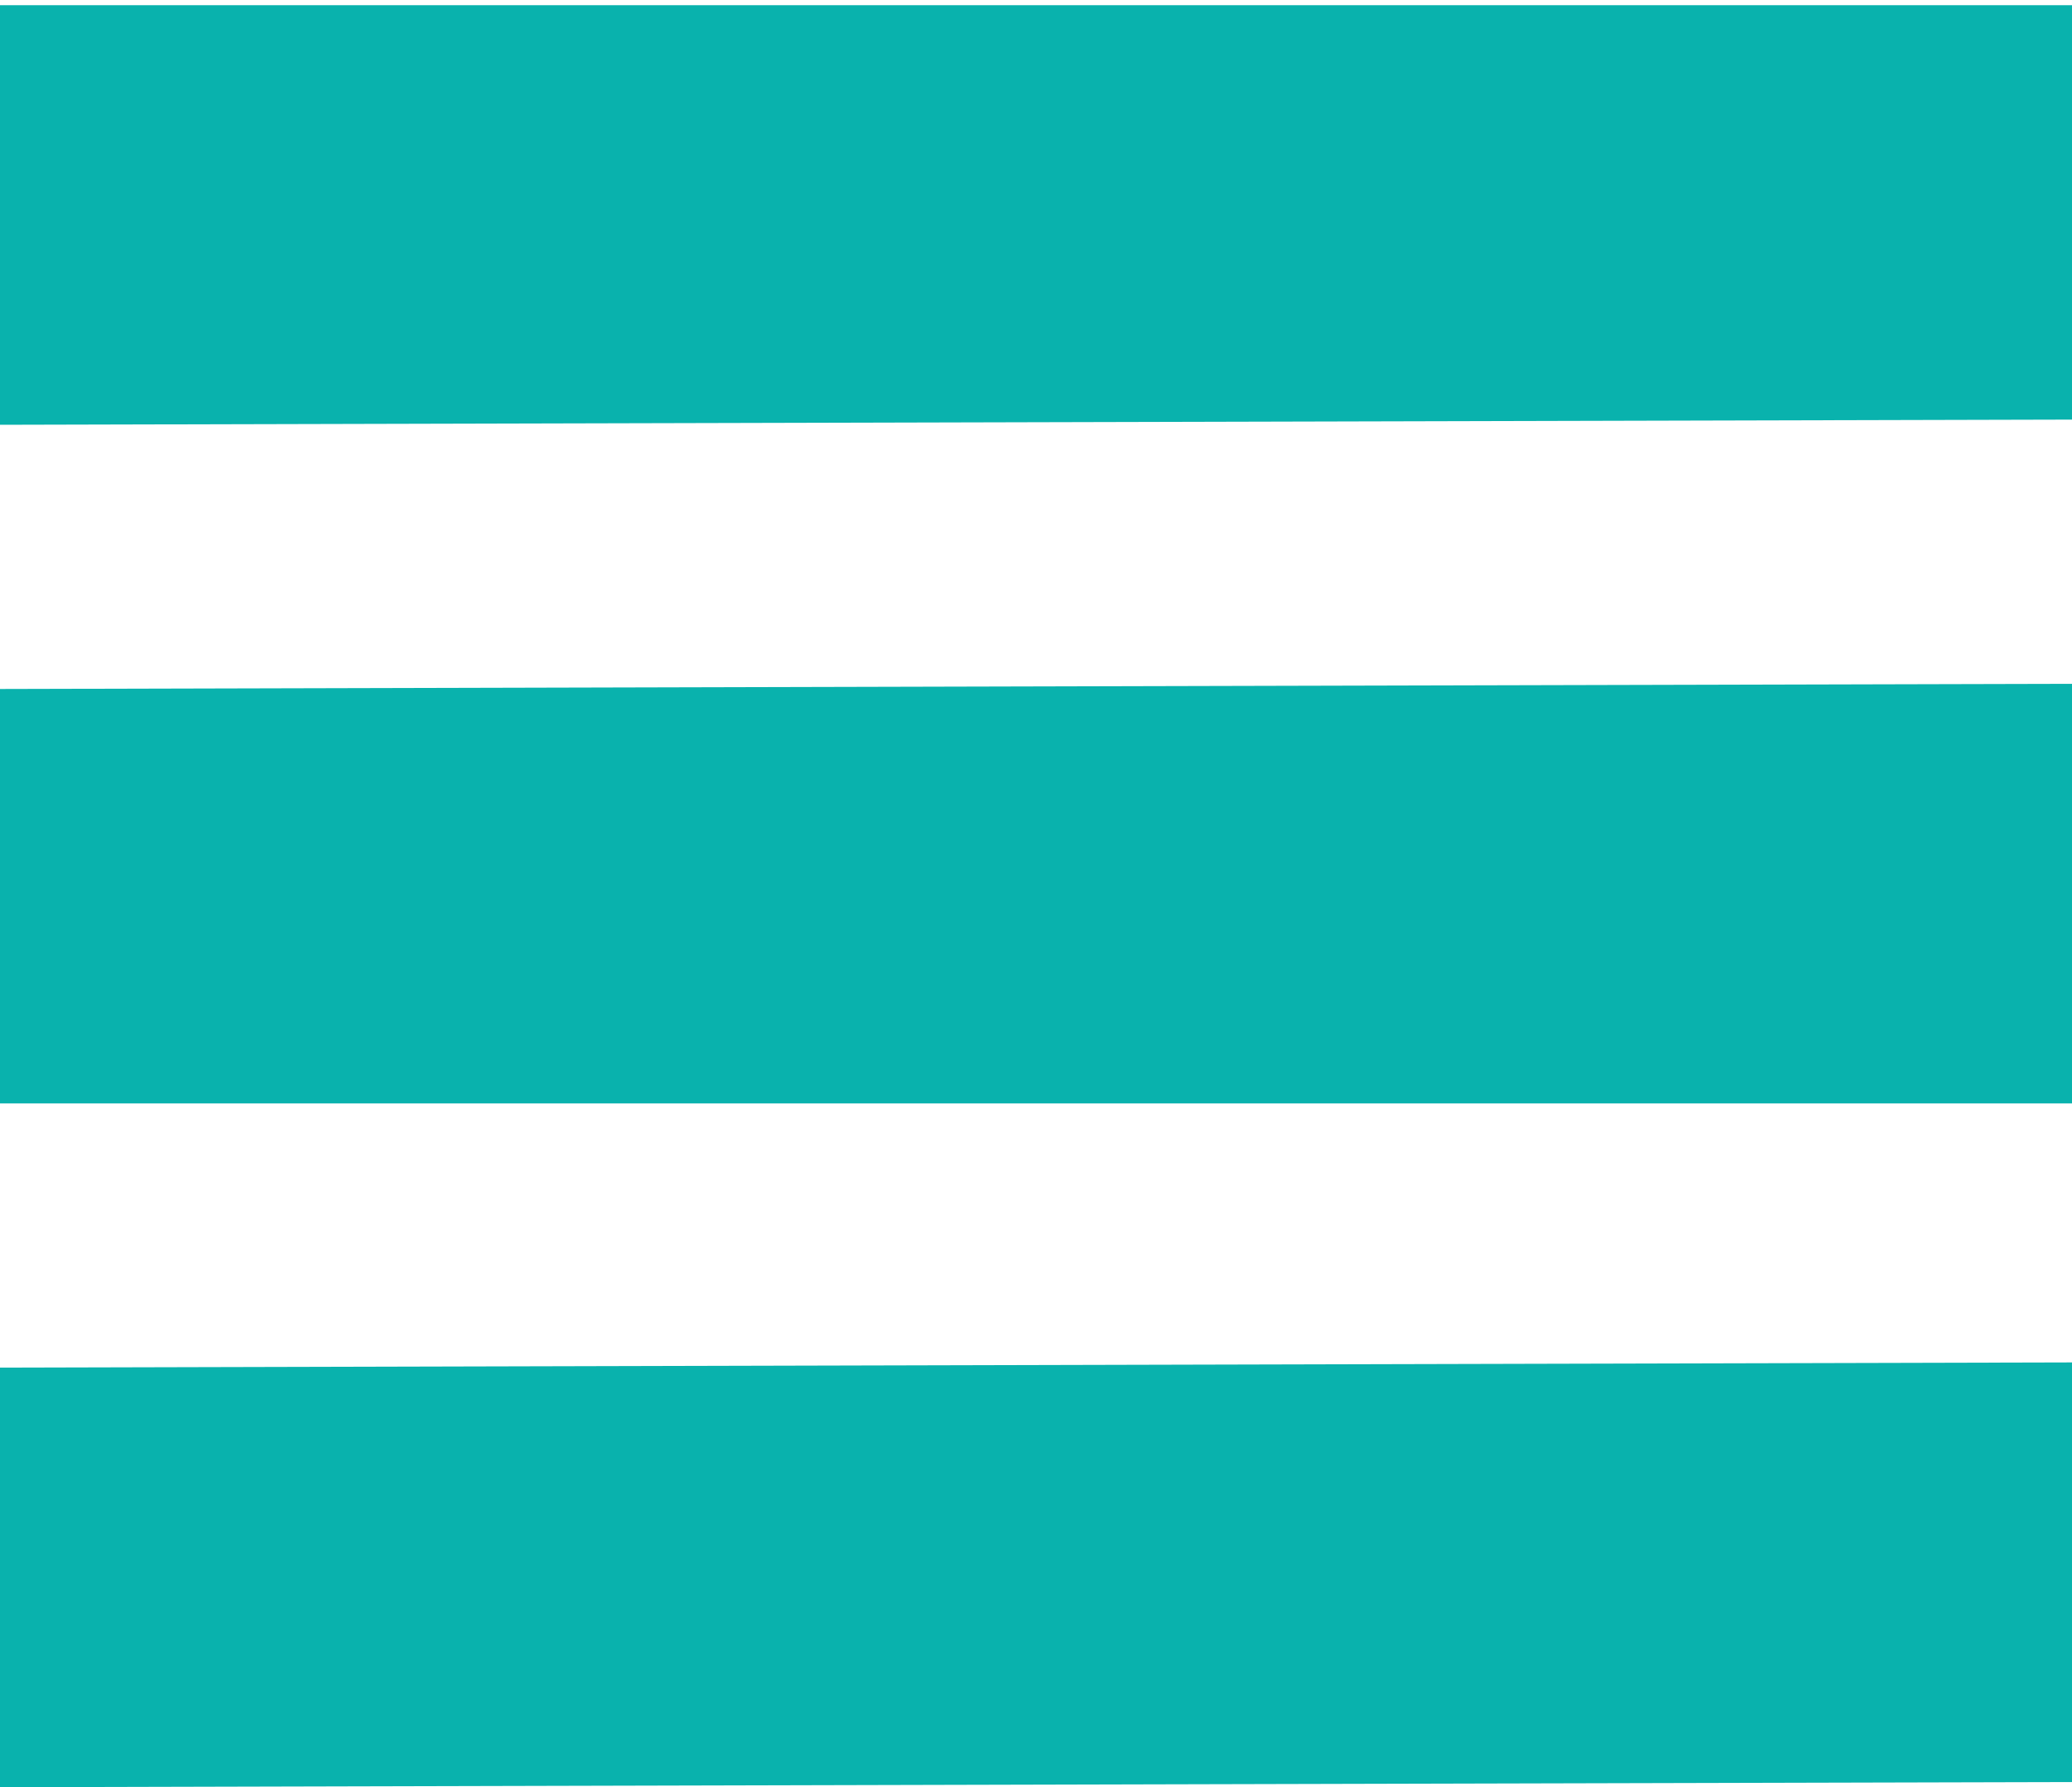
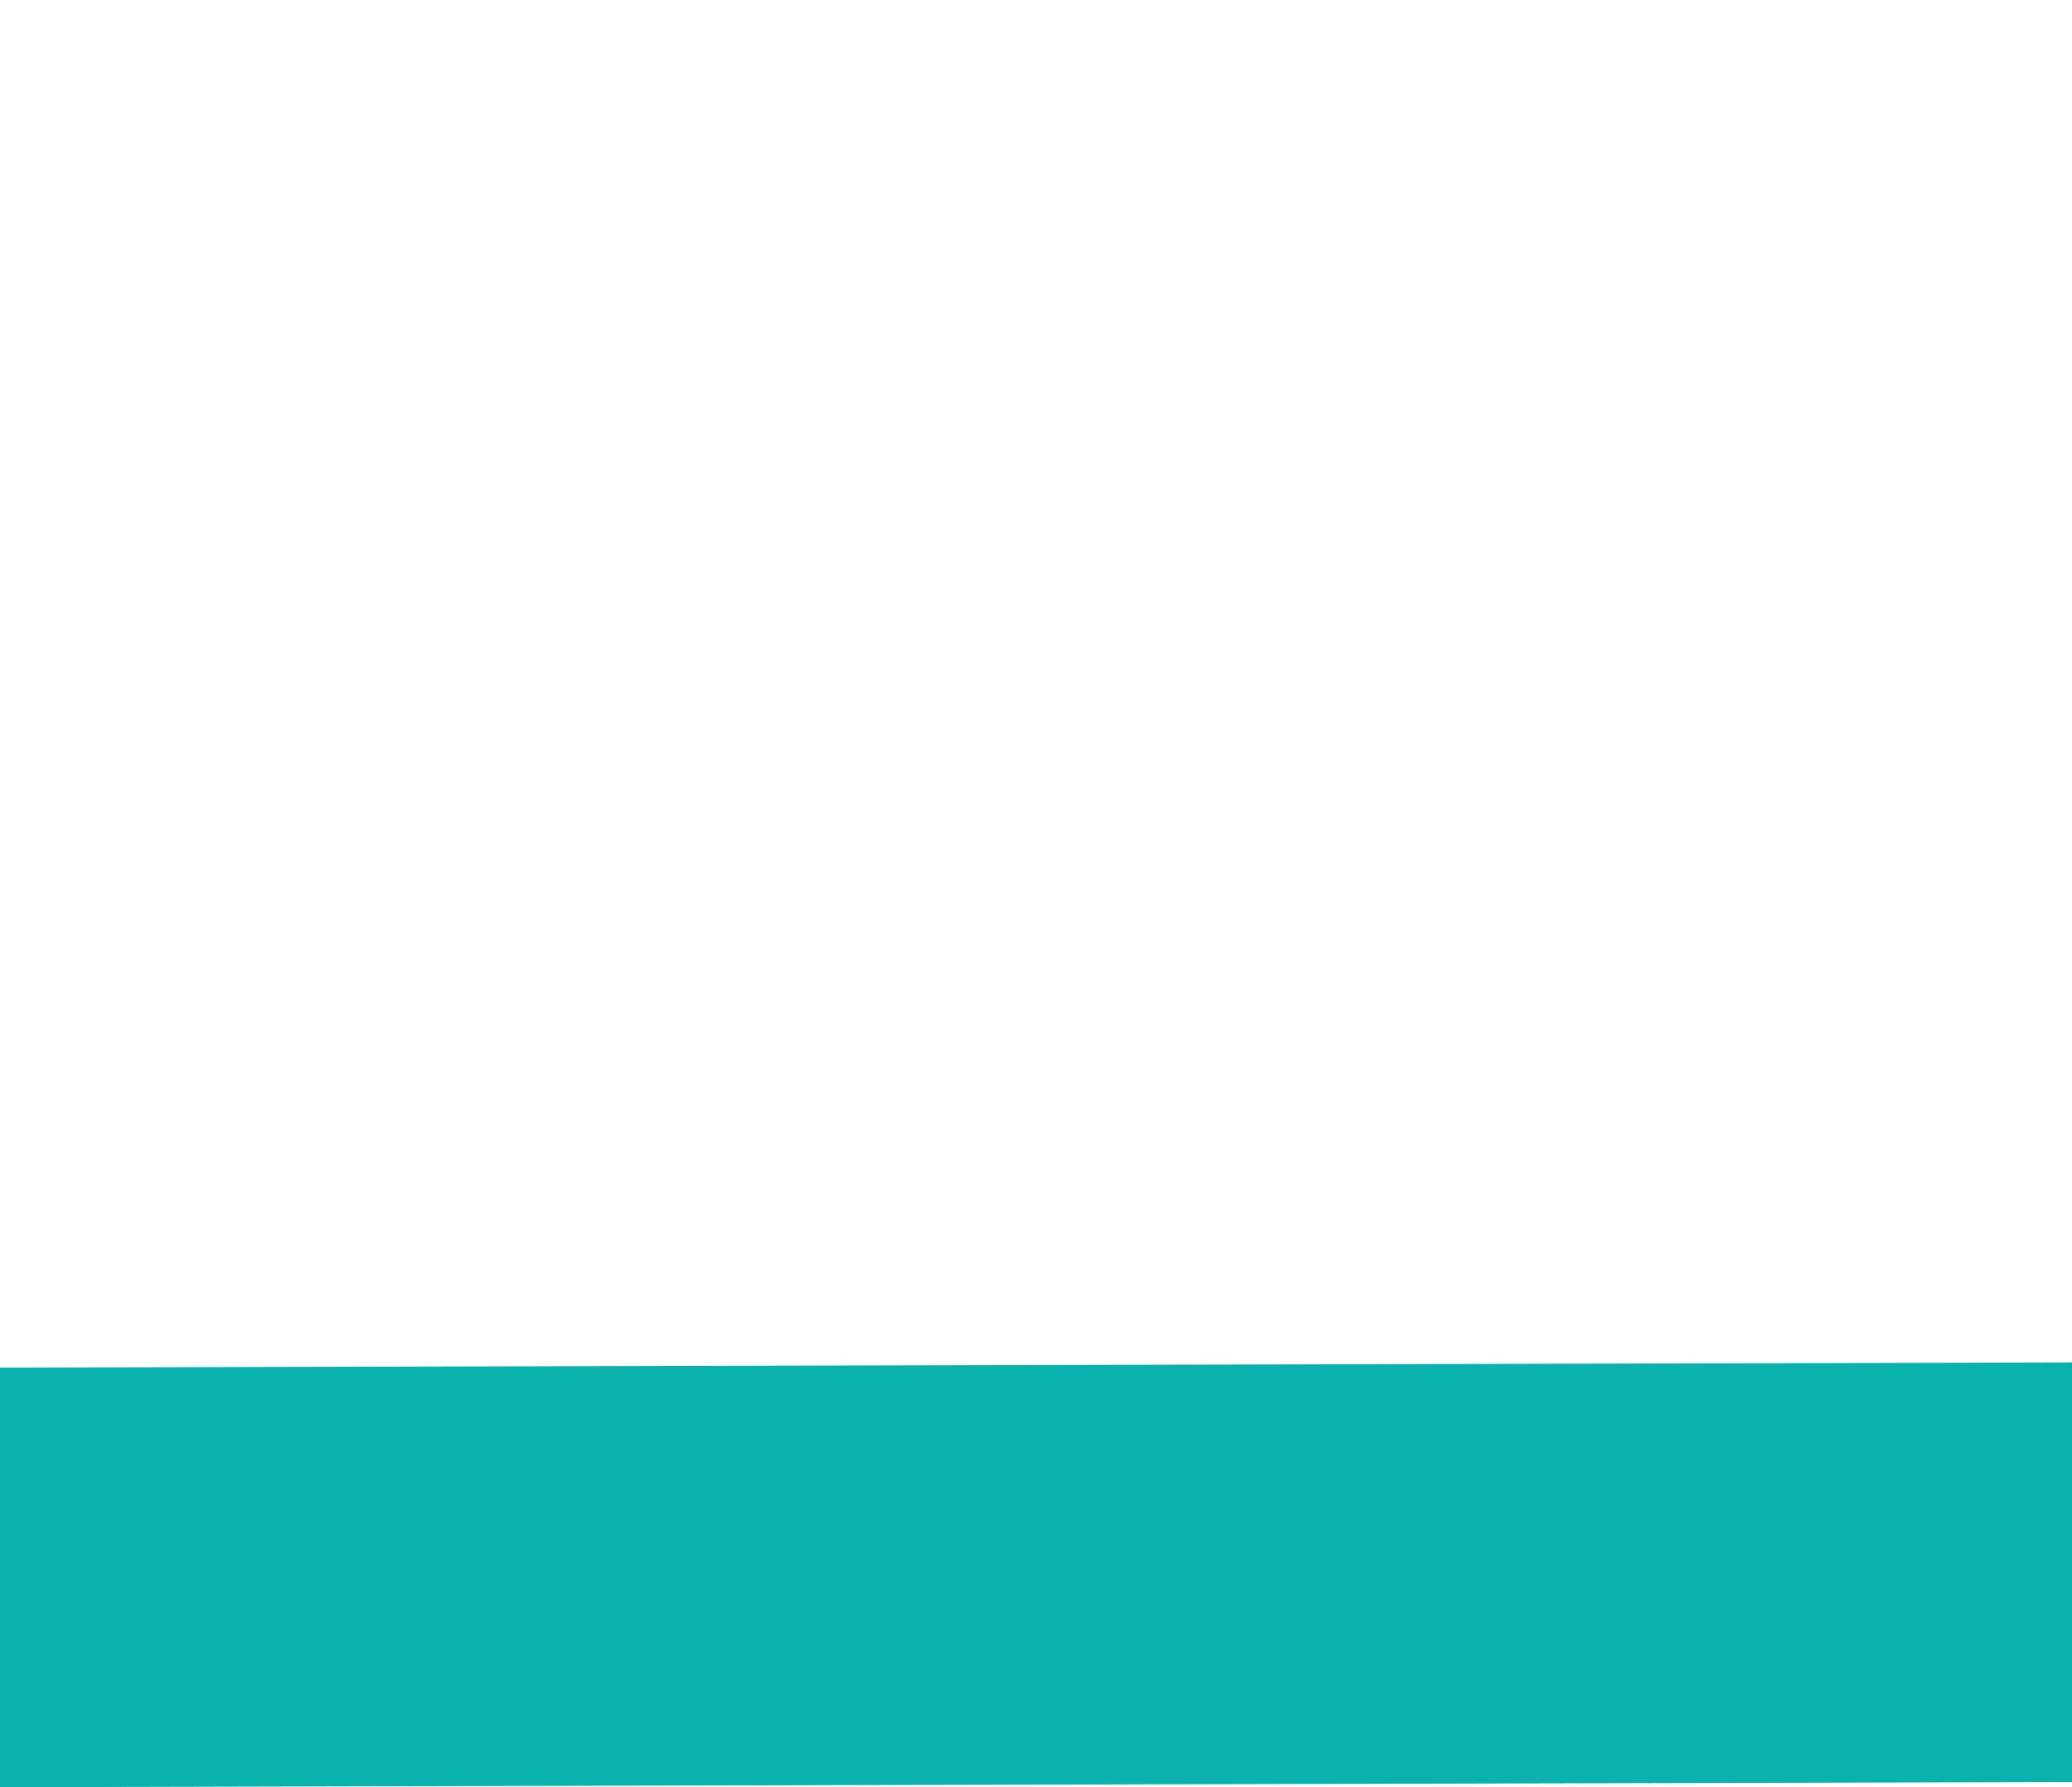
<svg xmlns="http://www.w3.org/2000/svg" version="1.1" id="Layer_1" x="0px" y="0px" viewBox="0 0 40 34.5" style="enable-background:new 0 0 40 34.5;" xml:space="preserve">
  <style type="text/css">
	.st0{fill:#09B2AD;}
</style>
-   <polygon class="st0" points="40,8.1 0,8.2 0,0.1 40,0.1 " />
-   <polygon class="st0" points="40,21.3 0,21.3 0,13.3 40,13.2 " />
  <polygon class="st0" points="40,34.4 0,34.5 0,26.4 40,26.3 " />
</svg>